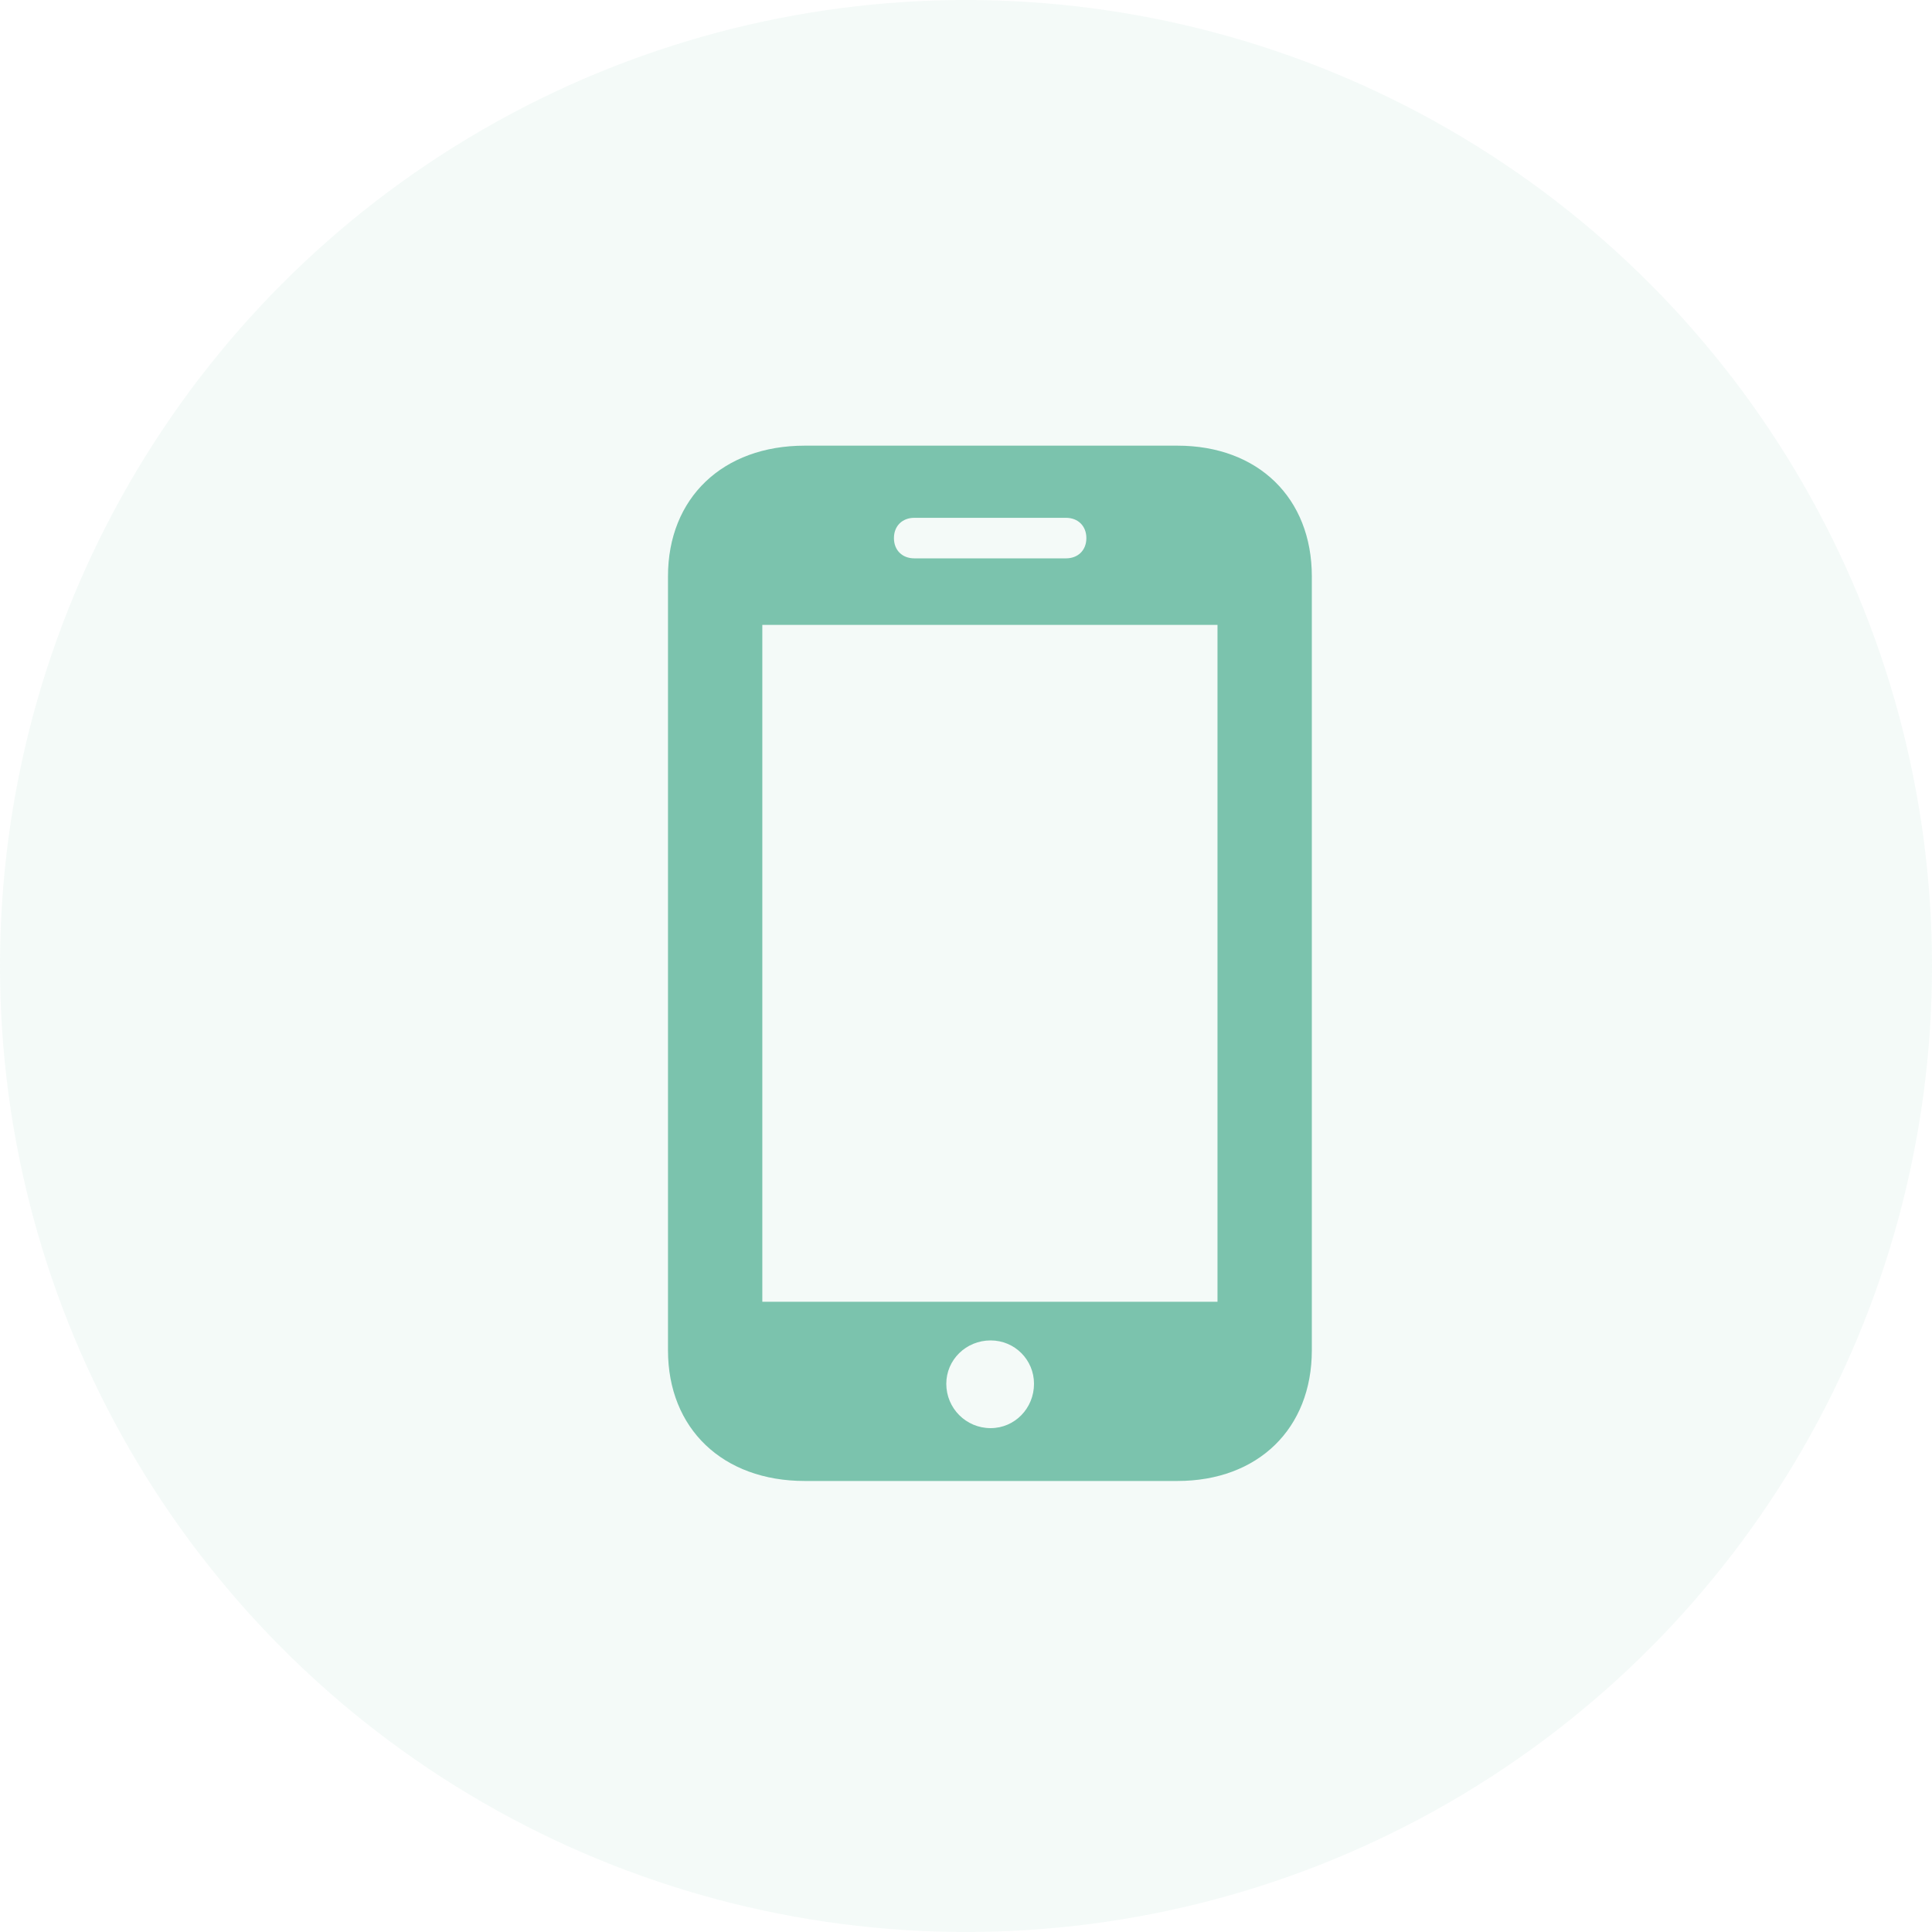
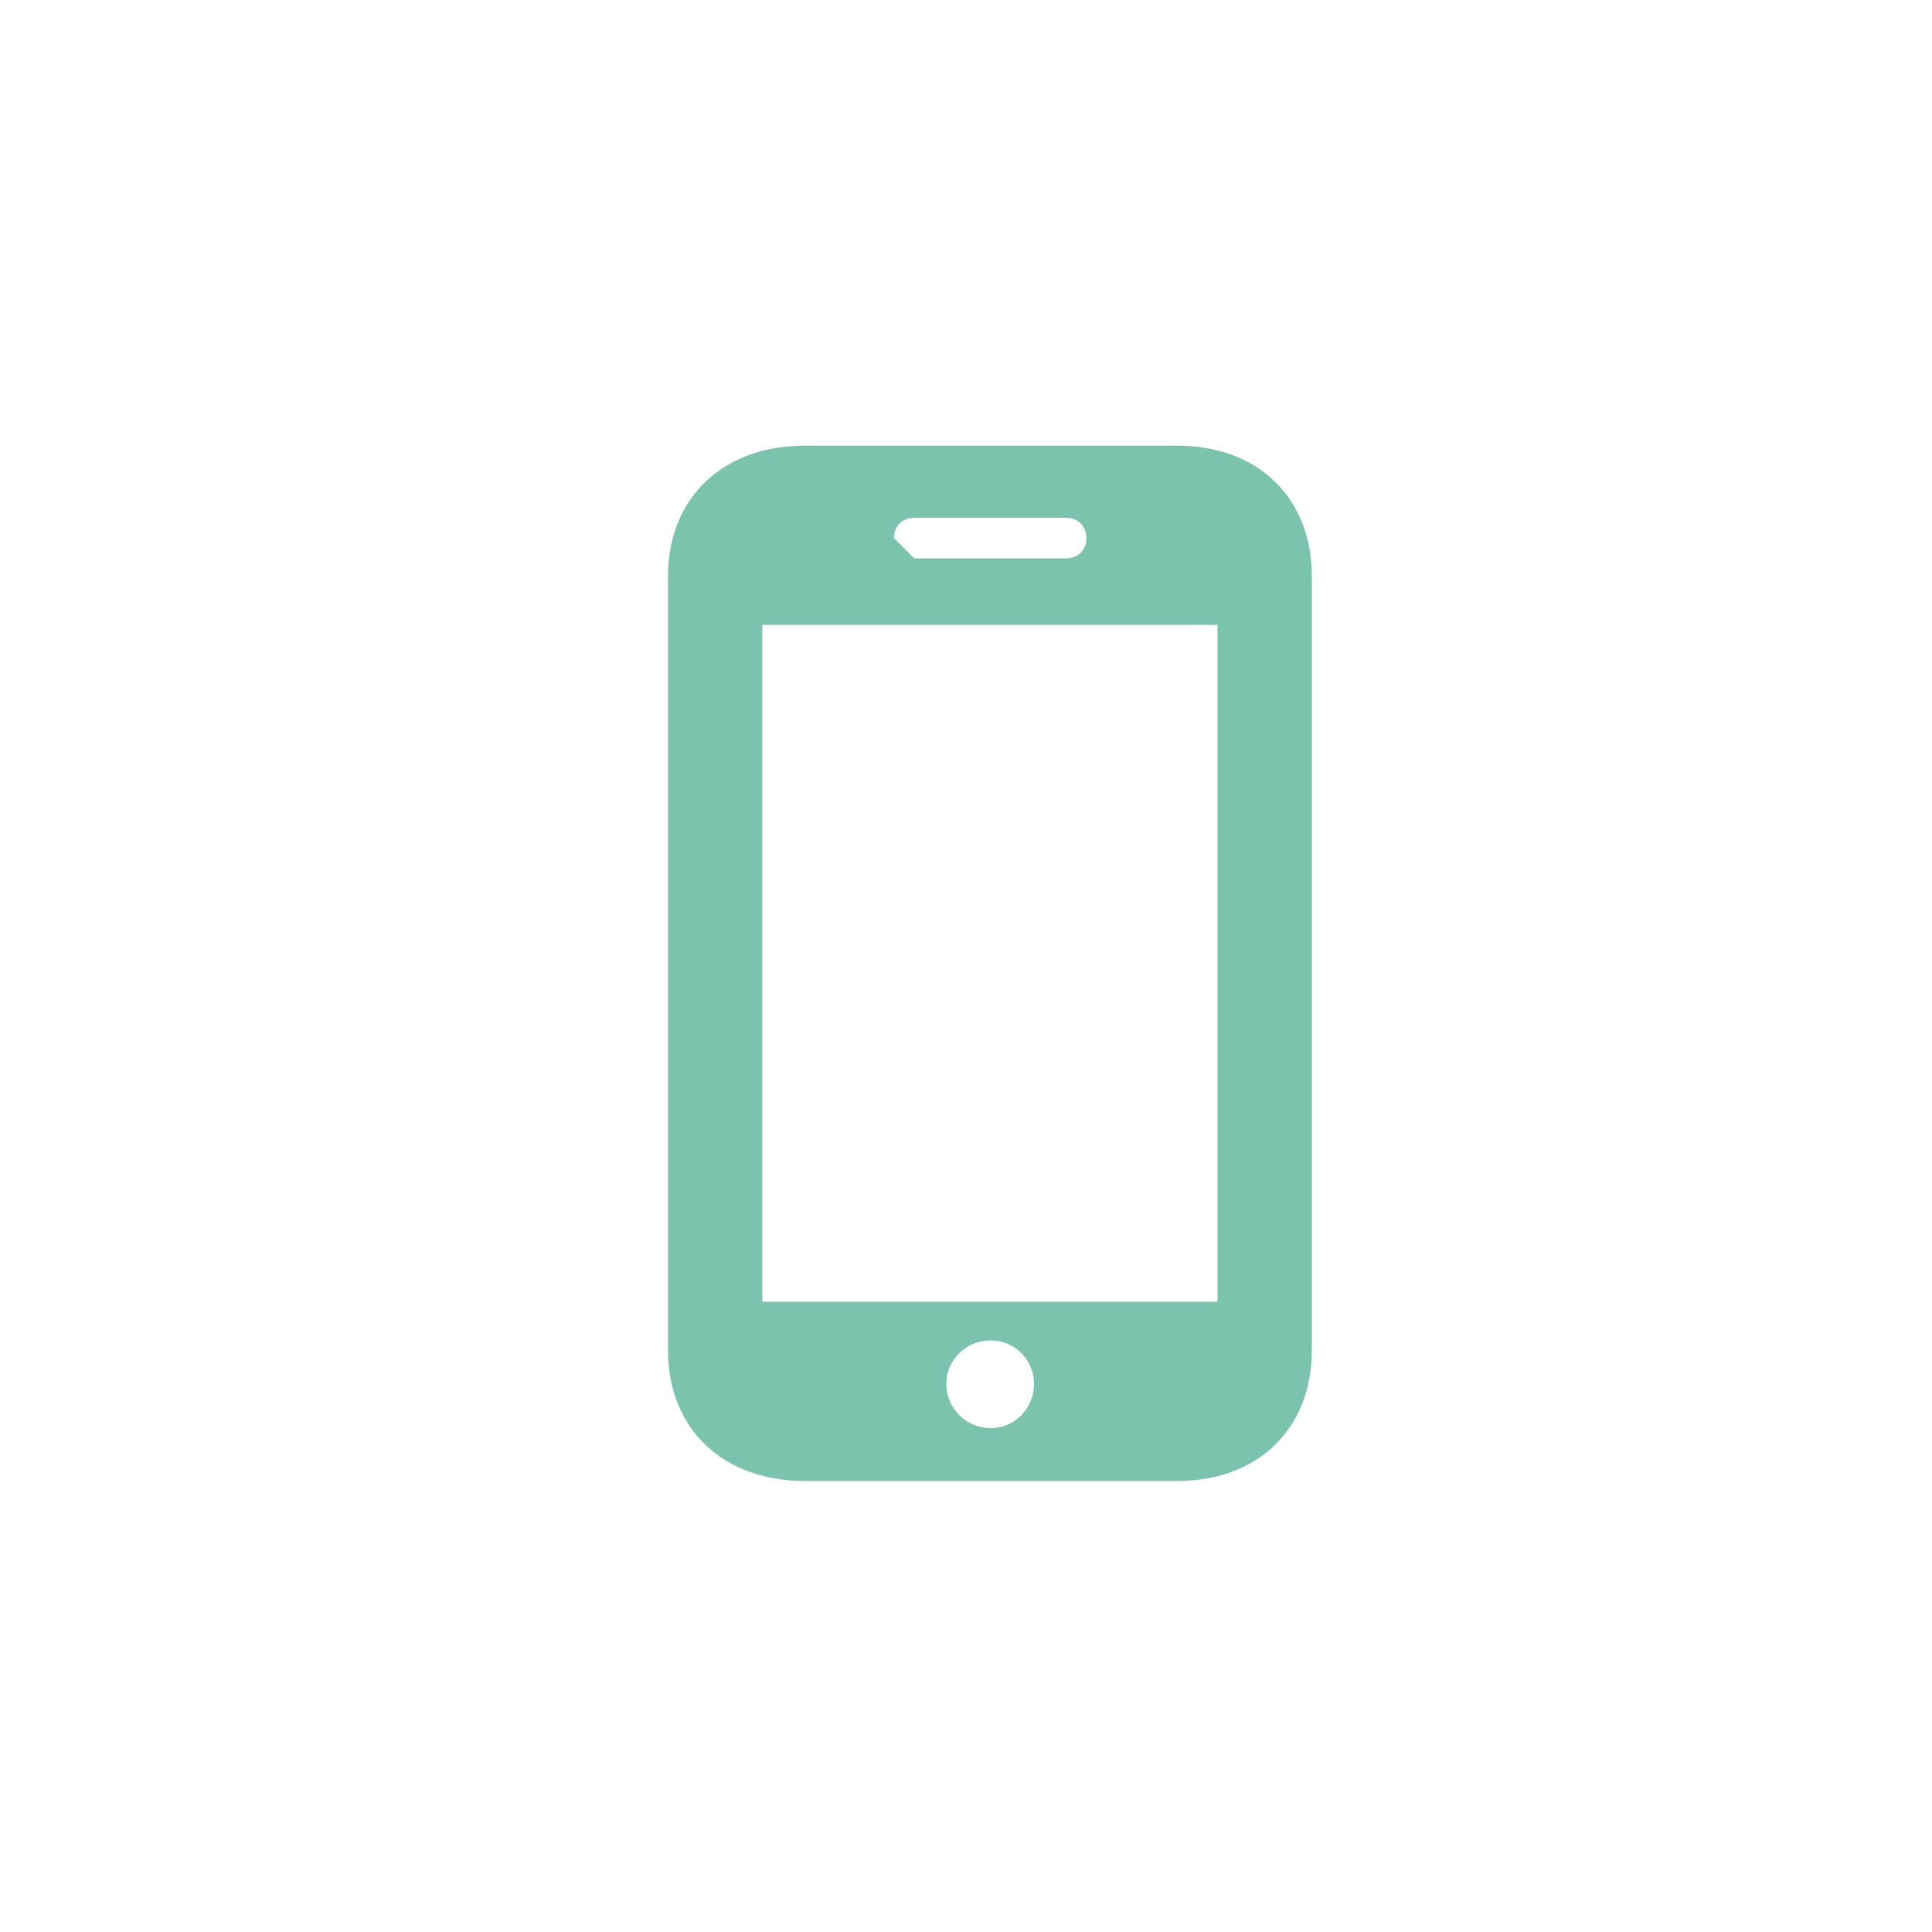
<svg xmlns="http://www.w3.org/2000/svg" width="40" height="40" viewBox="0 0 40 40" fill="none">
-   <circle opacity="0.08" cx="20" cy="20" r="20" fill="#7BC3AD" />
-   <path d="M13.83 27.957C13.83 29.578 14.963 30.662 16.662 30.662H24.377C26.047 30.662 27.16 29.578 27.16 27.957V11.932C27.16 10.31 26.047 9.227 24.377 9.227H16.662C14.963 9.227 13.83 10.31 13.83 11.932V27.957ZM18.508 11.141C18.508 10.887 18.684 10.721 18.928 10.721H22.072C22.316 10.721 22.492 10.887 22.492 11.141C22.492 11.395 22.316 11.56 22.072 11.56H18.928C18.684 11.56 18.508 11.395 18.508 11.141ZM15.783 26.951V12.938H25.207V26.951H15.783ZM20.51 29.568C20.002 29.568 19.592 29.158 19.592 28.65C19.592 28.152 20.002 27.752 20.51 27.752C21.008 27.752 21.408 28.152 21.408 28.65C21.408 29.158 21.008 29.568 20.51 29.568Z" fill="#7BC3AD" />
+   <path d="M13.83 27.957C13.83 29.578 14.963 30.662 16.662 30.662H24.377C26.047 30.662 27.16 29.578 27.16 27.957V11.932C27.16 10.31 26.047 9.227 24.377 9.227H16.662C14.963 9.227 13.83 10.31 13.83 11.932V27.957ZM18.508 11.141C18.508 10.887 18.684 10.721 18.928 10.721H22.072C22.316 10.721 22.492 10.887 22.492 11.141C22.492 11.395 22.316 11.56 22.072 11.56H18.928ZM15.783 26.951V12.938H25.207V26.951H15.783ZM20.51 29.568C20.002 29.568 19.592 29.158 19.592 28.65C19.592 28.152 20.002 27.752 20.51 27.752C21.008 27.752 21.408 28.152 21.408 28.65C21.408 29.158 21.008 29.568 20.51 29.568Z" fill="#7BC3AD" />
</svg>